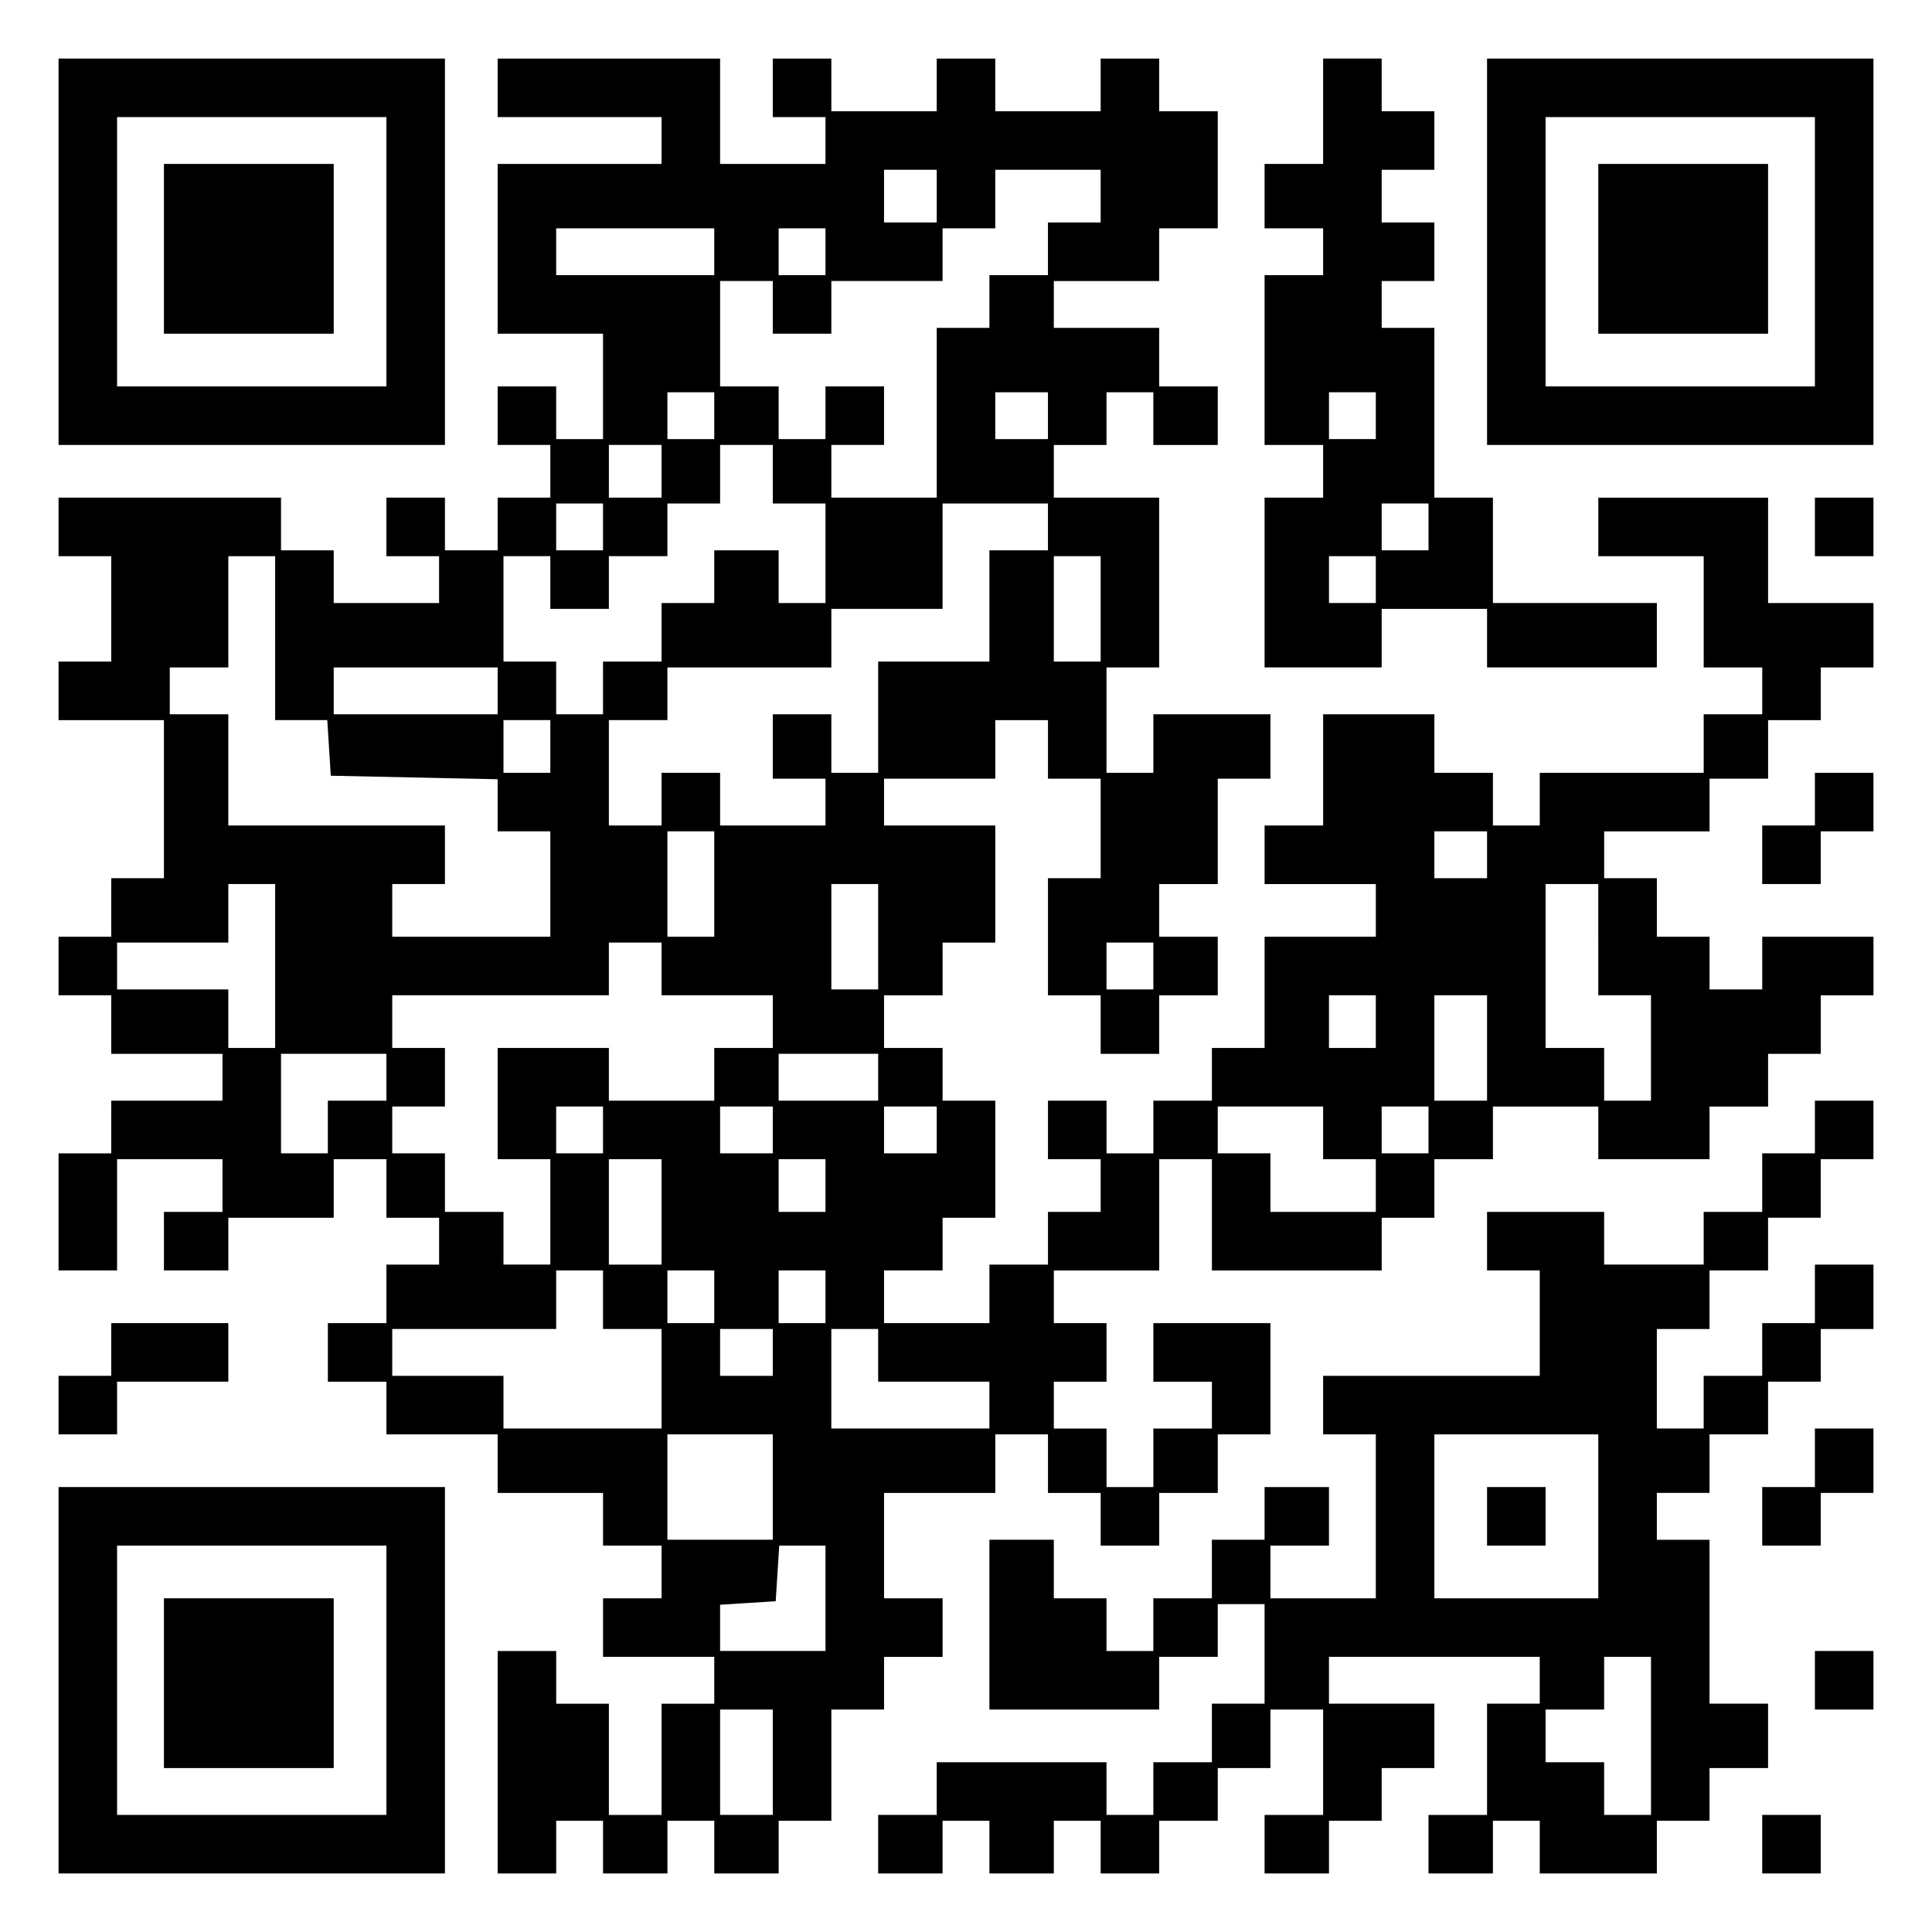
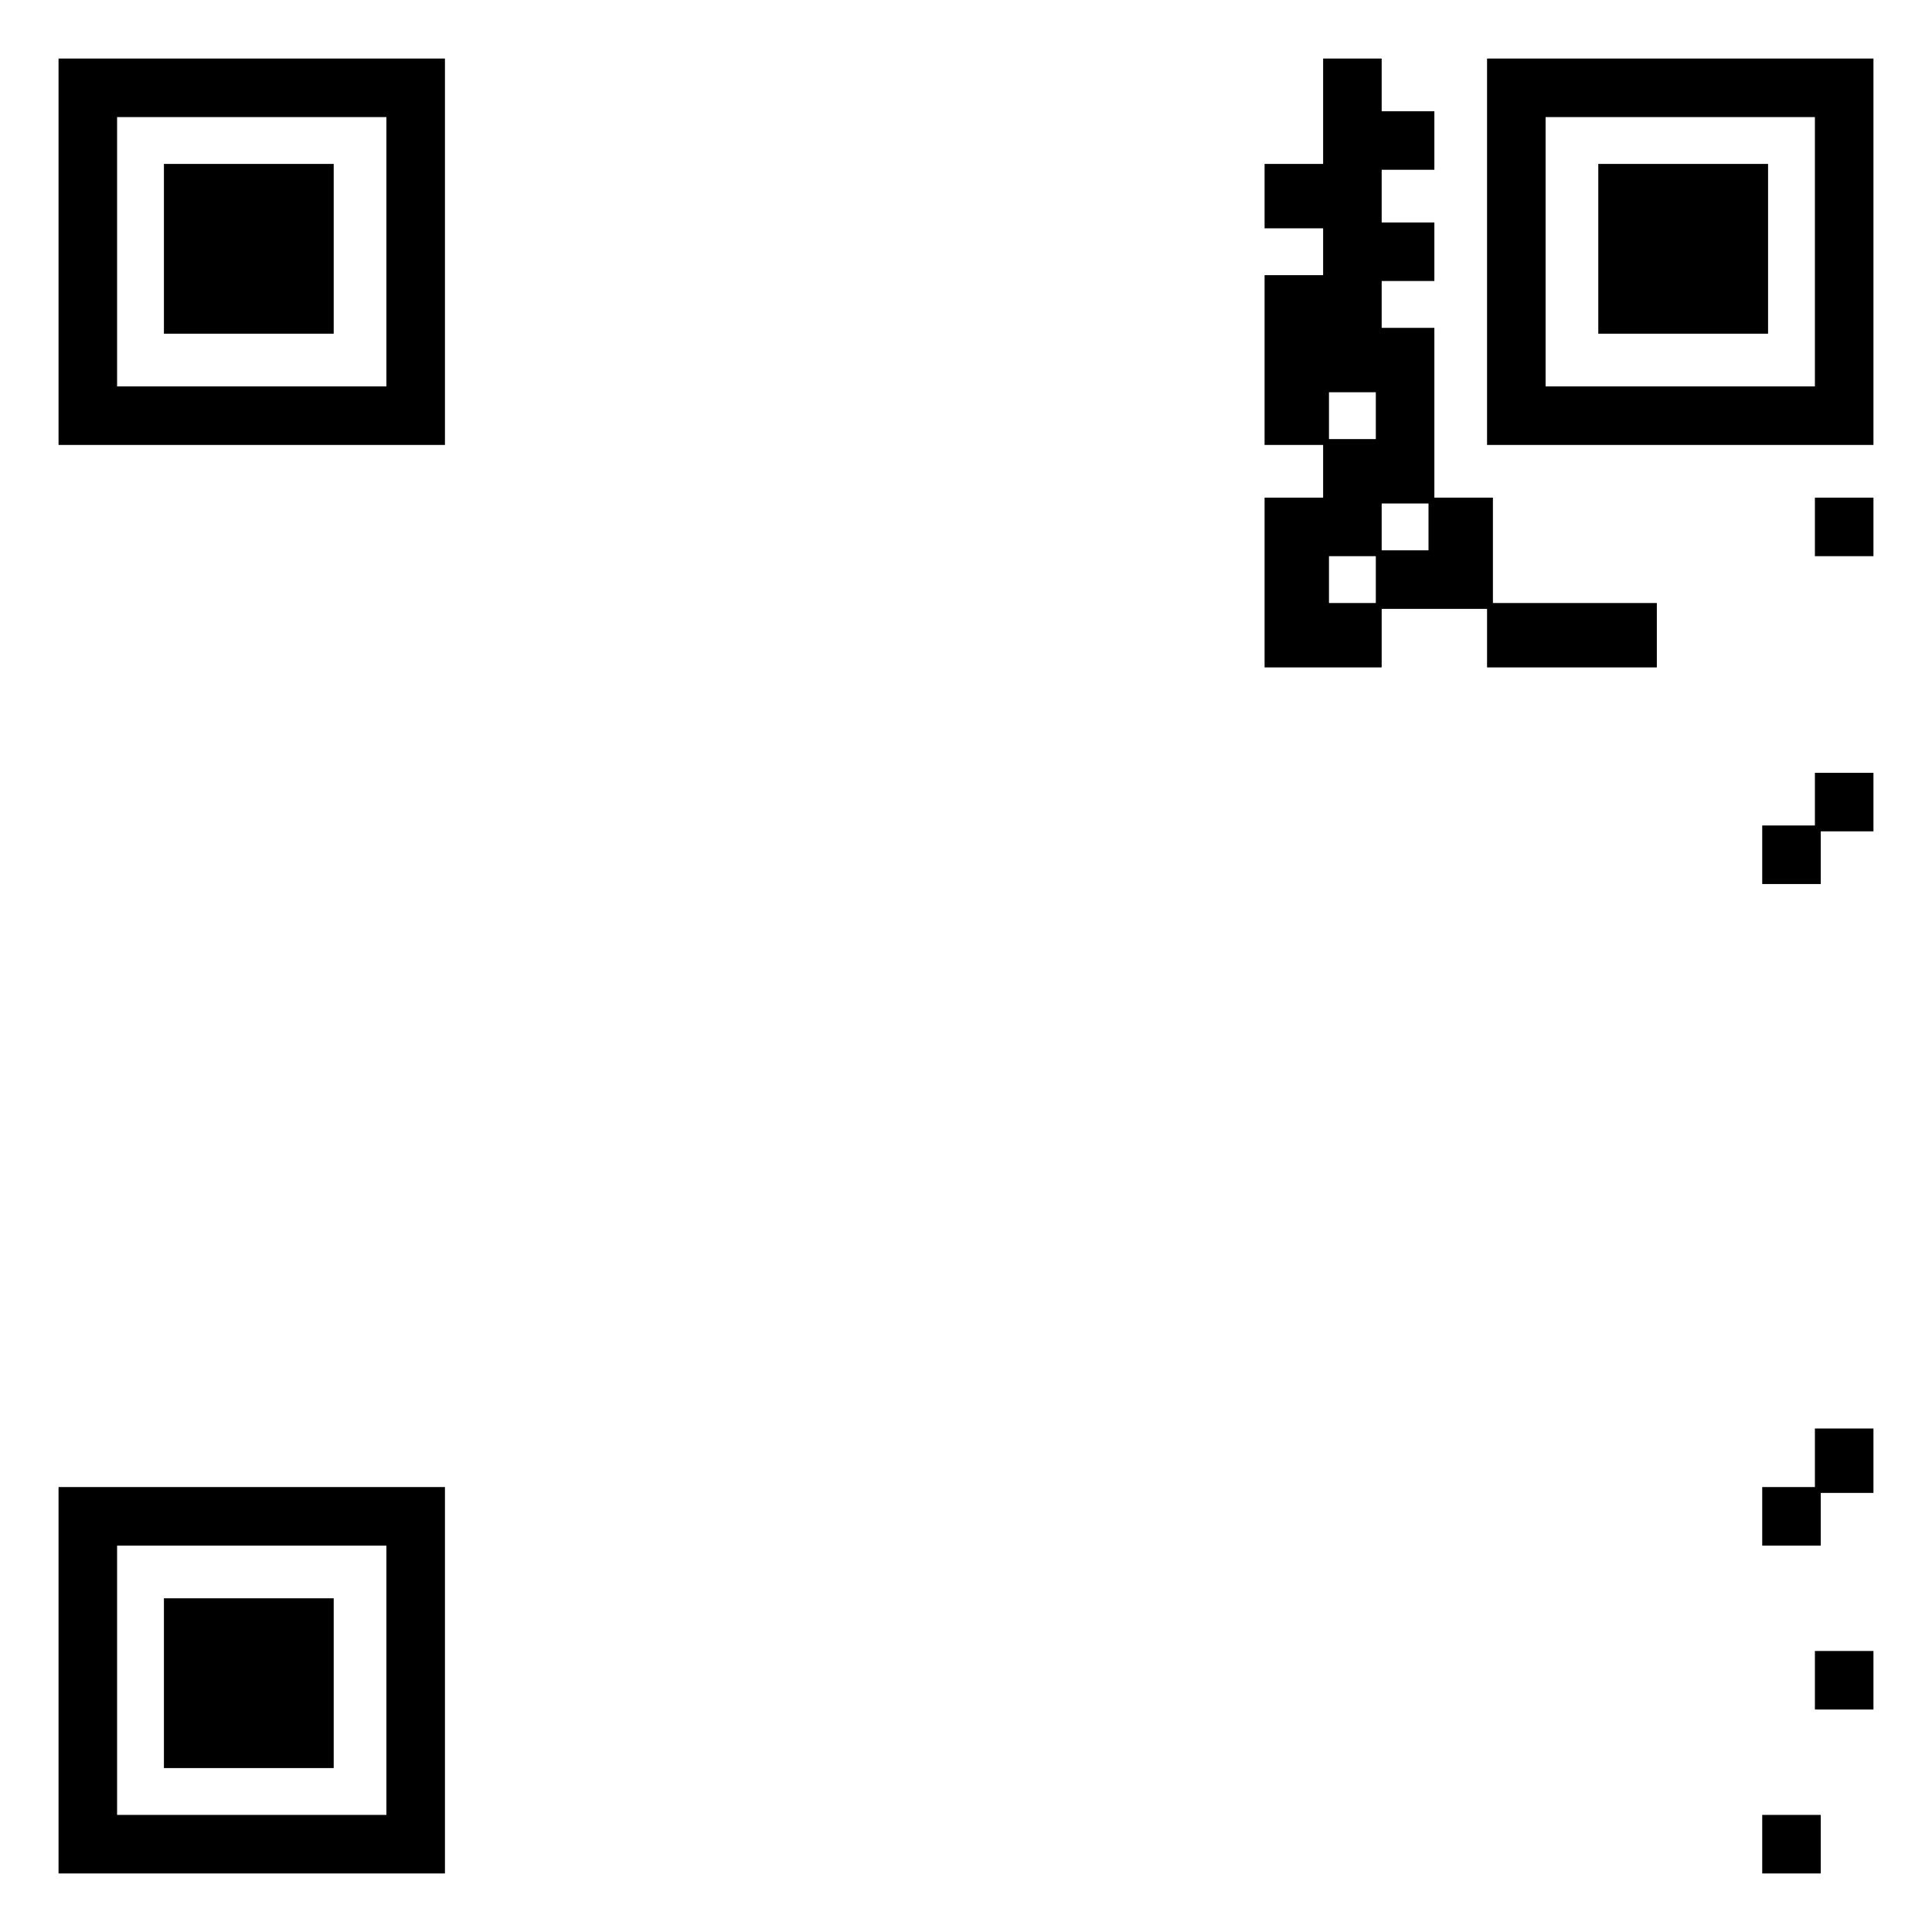
<svg xmlns="http://www.w3.org/2000/svg" version="1.0" width="100mm" height="100mm" viewBox="0 0 330 330" preserveAspectRatio="xMidYMid meet">
  <g transform="translate(0,330) scale(0.1,-0.1)" fill="#000000" stroke="none">
    <path d="M100 2870 l0 -330 330 0 330 0 0 330 0 330 -330 0 -330 0 0 -330z m560 0 l0 -230 -230 0 -230 0 0 230 0 230 230 0 230 0 0 -230z" />
    <path d="M280 2875 l0 -145 145 0 145 0 0 145 0 145 -145 0 -145 0 0 -145z" />
-     <path d="M850 3150 l0 -50 140 0 140 0 0 -40 0 -40 -140 0 -140 0 0 -145 0 -145 90 0 90 0 0 -90 0 -90 -40 0 -40 0 0 45 0 45 -50 0 -50 0 0 -50 0 -50 45 0 45 0 0 -45 0 -45 -45 0 -45 0 0 -45 0 -45 -45 0 -45 0 0 45 0 45 -50 0 -50 0 0 -50 0 -50 45 0 45 0 0 -40 0 -40 -90 0 -90 0 0 45 0 45 -45 0 -45 0 0 45 0 45 -190 0 -190 0 0 -50 0 -50 45 0 45 0 0 -90 0 -90 -45 0 -45 0 0 -50 0 -50 90 0 90 0 0 -135 0 -135 -45 0 -45 0 0 -50 0 -50 -45 0 -45 0 0 -50 0 -50 45 0 45 0 0 -50 0 -50 95 0 95 0 0 -40 0 -40 -95 0 -95 0 0 -45 0 -45 -45 0 -45 0 0 -100 0 -100 50 0 50 0 0 95 0 95 90 0 90 0 0 -45 0 -45 -50 0 -50 0 0 -50 0 -50 55 0 55 0 0 45 0 45 90 0 90 0 0 50 0 50 45 0 45 0 0 -50 0 -50 45 0 45 0 0 -40 0 -40 -45 0 -45 0 0 -50 0 -50 -50 0 -50 0 0 -50 0 -50 50 0 50 0 0 -45 0 -45 95 0 95 0 0 -50 0 -50 90 0 90 0 0 -45 0 -45 50 0 50 0 0 -45 0 -45 -50 0 -50 0 0 -50 0 -50 95 0 95 0 0 -40 0 -40 -45 0 -45 0 0 -95 0 -95 -45 0 -45 0 0 95 0 95 -45 0 -45 0 0 45 0 45 -50 0 -50 0 0 -190 0 -190 50 0 50 0 0 45 0 45 40 0 40 0 0 -45 0 -45 55 0 55 0 0 45 0 45 40 0 40 0 0 -45 0 -45 55 0 55 0 0 45 0 45 45 0 45 0 0 95 0 95 45 0 45 0 0 45 0 45 50 0 50 0 0 50 0 50 -50 0 -50 0 0 90 0 90 95 0 95 0 0 50 0 50 45 0 45 0 0 -50 0 -50 45 0 45 0 0 -45 0 -45 50 0 50 0 0 45 0 45 50 0 50 0 0 50 0 50 45 0 45 0 0 95 0 95 -100 0 -100 0 0 -50 0 -50 50 0 50 0 0 -40 0 -40 -50 0 -50 0 0 -50 0 -50 -40 0 -40 0 0 50 0 50 -45 0 -45 0 0 40 0 40 45 0 45 0 0 50 0 50 -45 0 -45 0 0 45 0 45 90 0 90 0 0 95 0 95 45 0 45 0 0 -95 0 -95 145 0 145 0 0 45 0 45 45 0 45 0 0 50 0 50 50 0 50 0 0 45 0 45 90 0 90 0 0 -45 0 -45 95 0 95 0 0 45 0 45 50 0 50 0 0 45 0 45 45 0 45 0 0 50 0 50 45 0 45 0 0 50 0 50 -95 0 -95 0 0 -45 0 -45 -45 0 -45 0 0 45 0 45 -45 0 -45 0 0 50 0 50 -45 0 -45 0 0 40 0 40 90 0 90 0 0 45 0 45 50 0 50 0 0 50 0 50 45 0 45 0 0 45 0 45 45 0 45 0 0 55 0 55 -90 0 -90 0 0 90 0 90 -145 0 -145 0 0 -50 0 -50 90 0 90 0 0 -95 0 -95 50 0 50 0 0 -40 0 -40 -50 0 -50 0 0 -50 0 -50 -140 0 -140 0 0 -45 0 -45 -40 0 -40 0 0 45 0 45 -50 0 -50 0 0 50 0 50 -95 0 -95 0 0 -95 0 -95 -50 0 -50 0 0 -50 0 -50 95 0 95 0 0 -45 0 -45 -95 0 -95 0 0 -95 0 -95 -45 0 -45 0 0 -45 0 -45 -50 0 -50 0 0 -45 0 -45 -40 0 -40 0 0 45 0 45 -50 0 -50 0 0 -50 0 -50 45 0 45 0 0 -45 0 -45 -45 0 -45 0 0 -45 0 -45 -50 0 -50 0 0 -50 0 -50 -90 0 -90 0 0 45 0 45 50 0 50 0 0 45 0 45 45 0 45 0 0 100 0 100 -45 0 -45 0 0 45 0 45 -50 0 -50 0 0 45 0 45 50 0 50 0 0 45 0 45 45 0 45 0 0 100 0 100 -95 0 -95 0 0 40 0 40 95 0 95 0 0 50 0 50 45 0 45 0 0 -50 0 -50 45 0 45 0 0 -85 0 -85 -45 0 -45 0 0 -100 0 -100 45 0 45 0 0 -50 0 -50 50 0 50 0 0 50 0 50 50 0 50 0 0 50 0 50 -50 0 -50 0 0 45 0 45 50 0 50 0 0 90 0 90 45 0 45 0 0 55 0 55 -100 0 -100 0 0 -50 0 -50 -40 0 -40 0 0 90 0 90 45 0 45 0 0 145 0 145 -90 0 -90 0 0 45 0 45 45 0 45 0 0 45 0 45 40 0 40 0 0 -45 0 -45 55 0 55 0 0 50 0 50 -50 0 -50 0 0 50 0 50 -90 0 -90 0 0 40 0 40 90 0 90 0 0 45 0 45 50 0 50 0 0 100 0 100 -50 0 -50 0 0 45 0 45 -50 0 -50 0 0 -45 0 -45 -90 0 -90 0 0 45 0 45 -50 0 -50 0 0 -45 0 -45 -90 0 -90 0 0 45 0 45 -50 0 -50 0 0 -50 0 -50 45 0 45 0 0 -40 0 -40 -90 0 -90 0 0 90 0 90 -190 0 -190 0 0 -50z m750 -185 l0 -45 -45 0 -45 0 0 45 0 45 45 0 45 0 0 -45z m280 0 l0 -45 -45 0 -45 0 0 -45 0 -45 -50 0 -50 0 0 -45 0 -45 -45 0 -45 0 0 -145 0 -145 -90 0 -90 0 0 45 0 45 45 0 45 0 0 50 0 50 -50 0 -50 0 0 -45 0 -45 -40 0 -40 0 0 45 0 45 -50 0 -50 0 0 90 0 90 45 0 45 0 0 -45 0 -45 50 0 50 0 0 45 0 45 95 0 95 0 0 45 0 45 45 0 45 0 0 50 0 50 90 0 90 0 0 -45z m-660 -95 l0 -40 -135 0 -135 0 0 40 0 40 135 0 135 0 0 -40z m190 0 l0 -40 -40 0 -40 0 0 40 0 40 40 0 40 0 0 -40z m-190 -280 l0 -40 -40 0 -40 0 0 40 0 40 40 0 40 0 0 -40z m570 0 l0 -40 -45 0 -45 0 0 40 0 40 45 0 45 0 0 -40z m-660 -95 l0 -45 -45 0 -45 0 0 45 0 45 45 0 45 0 0 -45z m190 -5 l0 -50 45 0 45 0 0 -85 0 -85 -40 0 -40 0 0 45 0 45 -55 0 -55 0 0 -45 0 -45 -45 0 -45 0 0 -50 0 -50 -50 0 -50 0 0 -45 0 -45 -40 0 -40 0 0 45 0 45 -45 0 -45 0 0 90 0 90 40 0 40 0 0 -45 0 -45 50 0 50 0 0 45 0 45 50 0 50 0 0 45 0 45 45 0 45 0 0 50 0 50 45 0 45 0 0 -50z m-290 -90 l0 -40 -40 0 -40 0 0 40 0 40 40 0 40 0 0 -40z m760 0 l0 -40 -50 0 -50 0 0 -95 0 -95 -95 0 -95 0 0 -95 0 -95 -40 0 -40 0 0 50 0 50 -50 0 -50 0 0 -55 0 -55 45 0 45 0 0 -40 0 -40 -90 0 -90 0 0 45 0 45 -50 0 -50 0 0 -45 0 -45 -45 0 -45 0 0 90 0 90 50 0 50 0 0 45 0 45 140 0 140 0 0 50 0 50 95 0 95 0 0 90 0 90 90 0 90 0 0 -40z m-1320 -190 l0 -140 44 0 45 0 3 -47 3 -48 143 -3 142 -3 0 -44 0 -45 45 0 45 0 0 -90 0 -90 -135 0 -135 0 0 45 0 45 45 0 45 0 0 50 0 50 -185 0 -185 0 0 95 0 95 -50 0 -50 0 0 40 0 40 50 0 50 0 0 95 0 95 40 0 40 0 0 -140z m1410 50 l0 -90 -40 0 -40 0 0 90 0 90 40 0 40 0 0 -90z m-1030 -140 l0 -40 -140 0 -140 0 0 40 0 40 140 0 140 0 0 -40z m90 -95 l0 -45 -40 0 -40 0 0 45 0 45 40 0 40 0 0 -45z m280 -235 l0 -90 -40 0 -40 0 0 90 0 90 40 0 40 0 0 -90z m1320 50 l0 -40 -45 0 -45 0 0 40 0 40 45 0 45 0 0 -40z m-2070 -190 l0 -140 -40 0 -40 0 0 50 0 50 -95 0 -95 0 0 40 0 40 95 0 95 0 0 50 0 50 40 0 40 0 0 -140z m1030 50 l0 -90 -40 0 -40 0 0 90 0 90 40 0 40 0 0 -90z m1230 -5 l0 -95 45 0 45 0 0 -90 0 -90 -40 0 -40 0 0 45 0 45 -50 0 -50 0 0 140 0 140 45 0 45 0 0 -95z m-1600 -50 l0 -45 95 0 95 0 0 -45 0 -45 -50 0 -50 0 0 -45 0 -45 -90 0 -90 0 0 45 0 45 -95 0 -95 0 0 -95 0 -95 45 0 45 0 0 -90 0 -90 -40 0 -40 0 0 45 0 45 -50 0 -50 0 0 50 0 50 -45 0 -45 0 0 40 0 40 45 0 45 0 0 50 0 50 -45 0 -45 0 0 45 0 45 185 0 185 0 0 45 0 45 45 0 45 0 0 -45z m840 5 l0 -40 -40 0 -40 0 0 40 0 40 40 0 40 0 0 -40z m380 -95 l0 -45 -40 0 -40 0 0 45 0 45 40 0 40 0 0 -45z m190 -45 l0 -90 -45 0 -45 0 0 90 0 90 45 0 45 0 0 -90z m-1880 -50 l0 -40 -50 0 -50 0 0 -45 0 -45 -40 0 -40 0 0 85 0 85 90 0 90 0 0 -40z m840 0 l0 -40 -85 0 -85 0 0 40 0 40 85 0 85 0 0 -40z m-470 -90 l0 -40 -40 0 -40 0 0 40 0 40 40 0 40 0 0 -40z m290 0 l0 -40 -45 0 -45 0 0 40 0 40 45 0 45 0 0 -40z m280 0 l0 -40 -45 0 -45 0 0 40 0 40 45 0 45 0 0 -40z m660 -5 l0 -45 45 0 45 0 0 -45 0 -45 -90 0 -90 0 0 50 0 50 -45 0 -45 0 0 40 0 40 90 0 90 0 0 -45z m180 5 l0 -40 -40 0 -40 0 0 40 0 40 40 0 40 0 0 -40z m-1310 -140 l0 -90 -45 0 -45 0 0 90 0 90 45 0 45 0 0 -90z m280 45 l0 -45 -40 0 -40 0 0 45 0 45 40 0 40 0 0 -45z m-380 -195 l0 -50 50 0 50 0 0 -85 0 -85 -135 0 -135 0 0 45 0 45 -95 0 -95 0 0 40 0 40 140 0 140 0 0 50 0 50 40 0 40 0 0 -50z m190 5 l0 -45 -40 0 -40 0 0 45 0 45 40 0 40 0 0 -45z m190 0 l0 -45 -40 0 -40 0 0 45 0 45 40 0 40 0 0 -45z m-90 -95 l0 -40 -45 0 -45 0 0 40 0 40 45 0 45 0 0 -40z m180 -5 l0 -45 95 0 95 0 0 -40 0 -40 -135 0 -135 0 0 85 0 85 40 0 40 0 0 -45z m-180 -225 l0 -90 -90 0 -90 0 0 90 0 90 90 0 90 0 0 -90z m90 -190 l0 -90 -90 0 -90 0 0 39 0 40 48 3 47 3 3 48 3 47 40 0 39 0 0 -90z m-90 -280 l0 -90 -45 0 -45 0 0 90 0 90 45 0 45 0 0 -90z" />
    <path d="M2260 3110 l0 -90 -50 0 -50 0 0 -55 0 -55 50 0 50 0 0 -40 0 -40 -50 0 -50 0 0 -145 0 -145 50 0 50 0 0 -45 0 -45 -50 0 -50 0 0 -145 0 -145 100 0 100 0 0 50 0 50 90 0 90 0 0 -50 0 -50 145 0 145 0 0 55 0 55 -140 0 -140 0 0 90 0 90 -50 0 -50 0 0 145 0 145 -45 0 -45 0 0 40 0 40 45 0 45 0 0 50 0 50 -45 0 -45 0 0 45 0 45 45 0 45 0 0 50 0 50 -45 0 -45 0 0 45 0 45 -50 0 -50 0 0 -90z m90 -520 l0 -40 -40 0 -40 0 0 40 0 40 40 0 40 0 0 -40z m90 -190 l0 -40 -40 0 -40 0 0 40 0 40 40 0 40 0 0 -40z m-90 -90 l0 -40 -40 0 -40 0 0 40 0 40 40 0 40 0 0 -40z" />
    <path d="M2540 2870 l0 -330 330 0 330 0 0 330 0 330 -330 0 -330 0 0 -330z m560 0 l0 -230 -230 0 -230 0 0 230 0 230 230 0 230 0 0 -230z" />
    <path d="M2730 2875 l0 -145 145 0 145 0 0 145 0 145 -145 0 -145 0 0 -145z" />
    <path d="M3100 2400 l0 -50 50 0 50 0 0 50 0 50 -50 0 -50 0 0 -50z" />
    <path d="M3100 1935 l0 -45 -45 0 -45 0 0 -50 0 -50 50 0 50 0 0 45 0 45 45 0 45 0 0 50 0 50 -50 0 -50 0 0 -45z" />
-     <path d="M3100 1375 l0 -45 -45 0 -45 0 0 -50 0 -50 -50 0 -50 0 0 -45 0 -45 -85 0 -85 0 0 45 0 45 -100 0 -100 0 0 -50 0 -50 45 0 45 0 0 -90 0 -90 -185 0 -185 0 0 -50 0 -50 45 0 45 0 0 -140 0 -140 -90 0 -90 0 0 45 0 45 50 0 50 0 0 50 0 50 -55 0 -55 0 0 -45 0 -45 -45 0 -45 0 0 -50 0 -50 -50 0 -50 0 0 -45 0 -45 -40 0 -40 0 0 45 0 45 -45 0 -45 0 0 50 0 50 -55 0 -55 0 0 -145 0 -145 145 0 145 0 0 45 0 45 50 0 50 0 0 45 0 45 40 0 40 0 0 -85 0 -85 -45 0 -45 0 0 -50 0 -50 -50 0 -50 0 0 -45 0 -45 -40 0 -40 0 0 45 0 45 -145 0 -145 0 0 -45 0 -45 -50 0 -50 0 0 -50 0 -50 55 0 55 0 0 45 0 45 40 0 40 0 0 -45 0 -45 55 0 55 0 0 45 0 45 40 0 40 0 0 -45 0 -45 50 0 50 0 0 45 0 45 50 0 50 0 0 45 0 45 45 0 45 0 0 50 0 50 45 0 45 0 0 -90 0 -90 -50 0 -50 0 0 -50 0 -50 55 0 55 0 0 45 0 45 45 0 45 0 0 45 0 45 45 0 45 0 0 55 0 55 -90 0 -90 0 0 40 0 40 180 0 180 0 0 -40 0 -40 -45 0 -45 0 0 -95 0 -95 -50 0 -50 0 0 -50 0 -50 55 0 55 0 0 45 0 45 40 0 40 0 0 -45 0 -45 100 0 100 0 0 45 0 45 45 0 45 0 0 45 0 45 50 0 50 0 0 55 0 55 -50 0 -50 0 0 140 0 140 -45 0 -45 0 0 40 0 40 45 0 45 0 0 50 0 50 50 0 50 0 0 45 0 45 45 0 45 0 0 45 0 45 45 0 45 0 0 55 0 55 -50 0 -50 0 0 -50 0 -50 -45 0 -45 0 0 -45 0 -45 -50 0 -50 0 0 -45 0 -45 -40 0 -40 0 0 85 0 85 45 0 45 0 0 50 0 50 50 0 50 0 0 45 0 45 45 0 45 0 0 50 0 50 45 0 45 0 0 50 0 50 -50 0 -50 0 0 -45z m-370 -665 l0 -140 -140 0 -140 0 0 140 0 140 140 0 140 0 0 -140z m90 -375 l0 -135 -40 0 -40 0 0 45 0 45 -50 0 -50 0 0 45 0 45 50 0 50 0 0 45 0 45 40 0 40 0 0 -135z" />
-     <path d="M2540 710 l0 -50 50 0 50 0 0 50 0 50 -50 0 -50 0 0 -50z" />
-     <path d="M190 995 l0 -45 -45 0 -45 0 0 -50 0 -50 50 0 50 0 0 45 0 45 95 0 95 0 0 50 0 50 -100 0 -100 0 0 -45z" />
    <path d="M3100 810 l0 -50 -45 0 -45 0 0 -50 0 -50 50 0 50 0 0 45 0 45 45 0 45 0 0 55 0 55 -50 0 -50 0 0 -50z" />
    <path d="M100 430 l0 -330 330 0 330 0 0 330 0 330 -330 0 -330 0 0 -330z m560 0 l0 -230 -230 0 -230 0 0 230 0 230 230 0 230 0 0 -230z" />
    <path d="M280 425 l0 -145 145 0 145 0 0 145 0 145 -145 0 -145 0 0 -145z" />
    <path d="M3100 430 l0 -50 50 0 50 0 0 50 0 50 -50 0 -50 0 0 -50z" />
    <path d="M3010 150 l0 -50 50 0 50 0 0 50 0 50 -50 0 -50 0 0 -50z" />
  </g>
</svg>